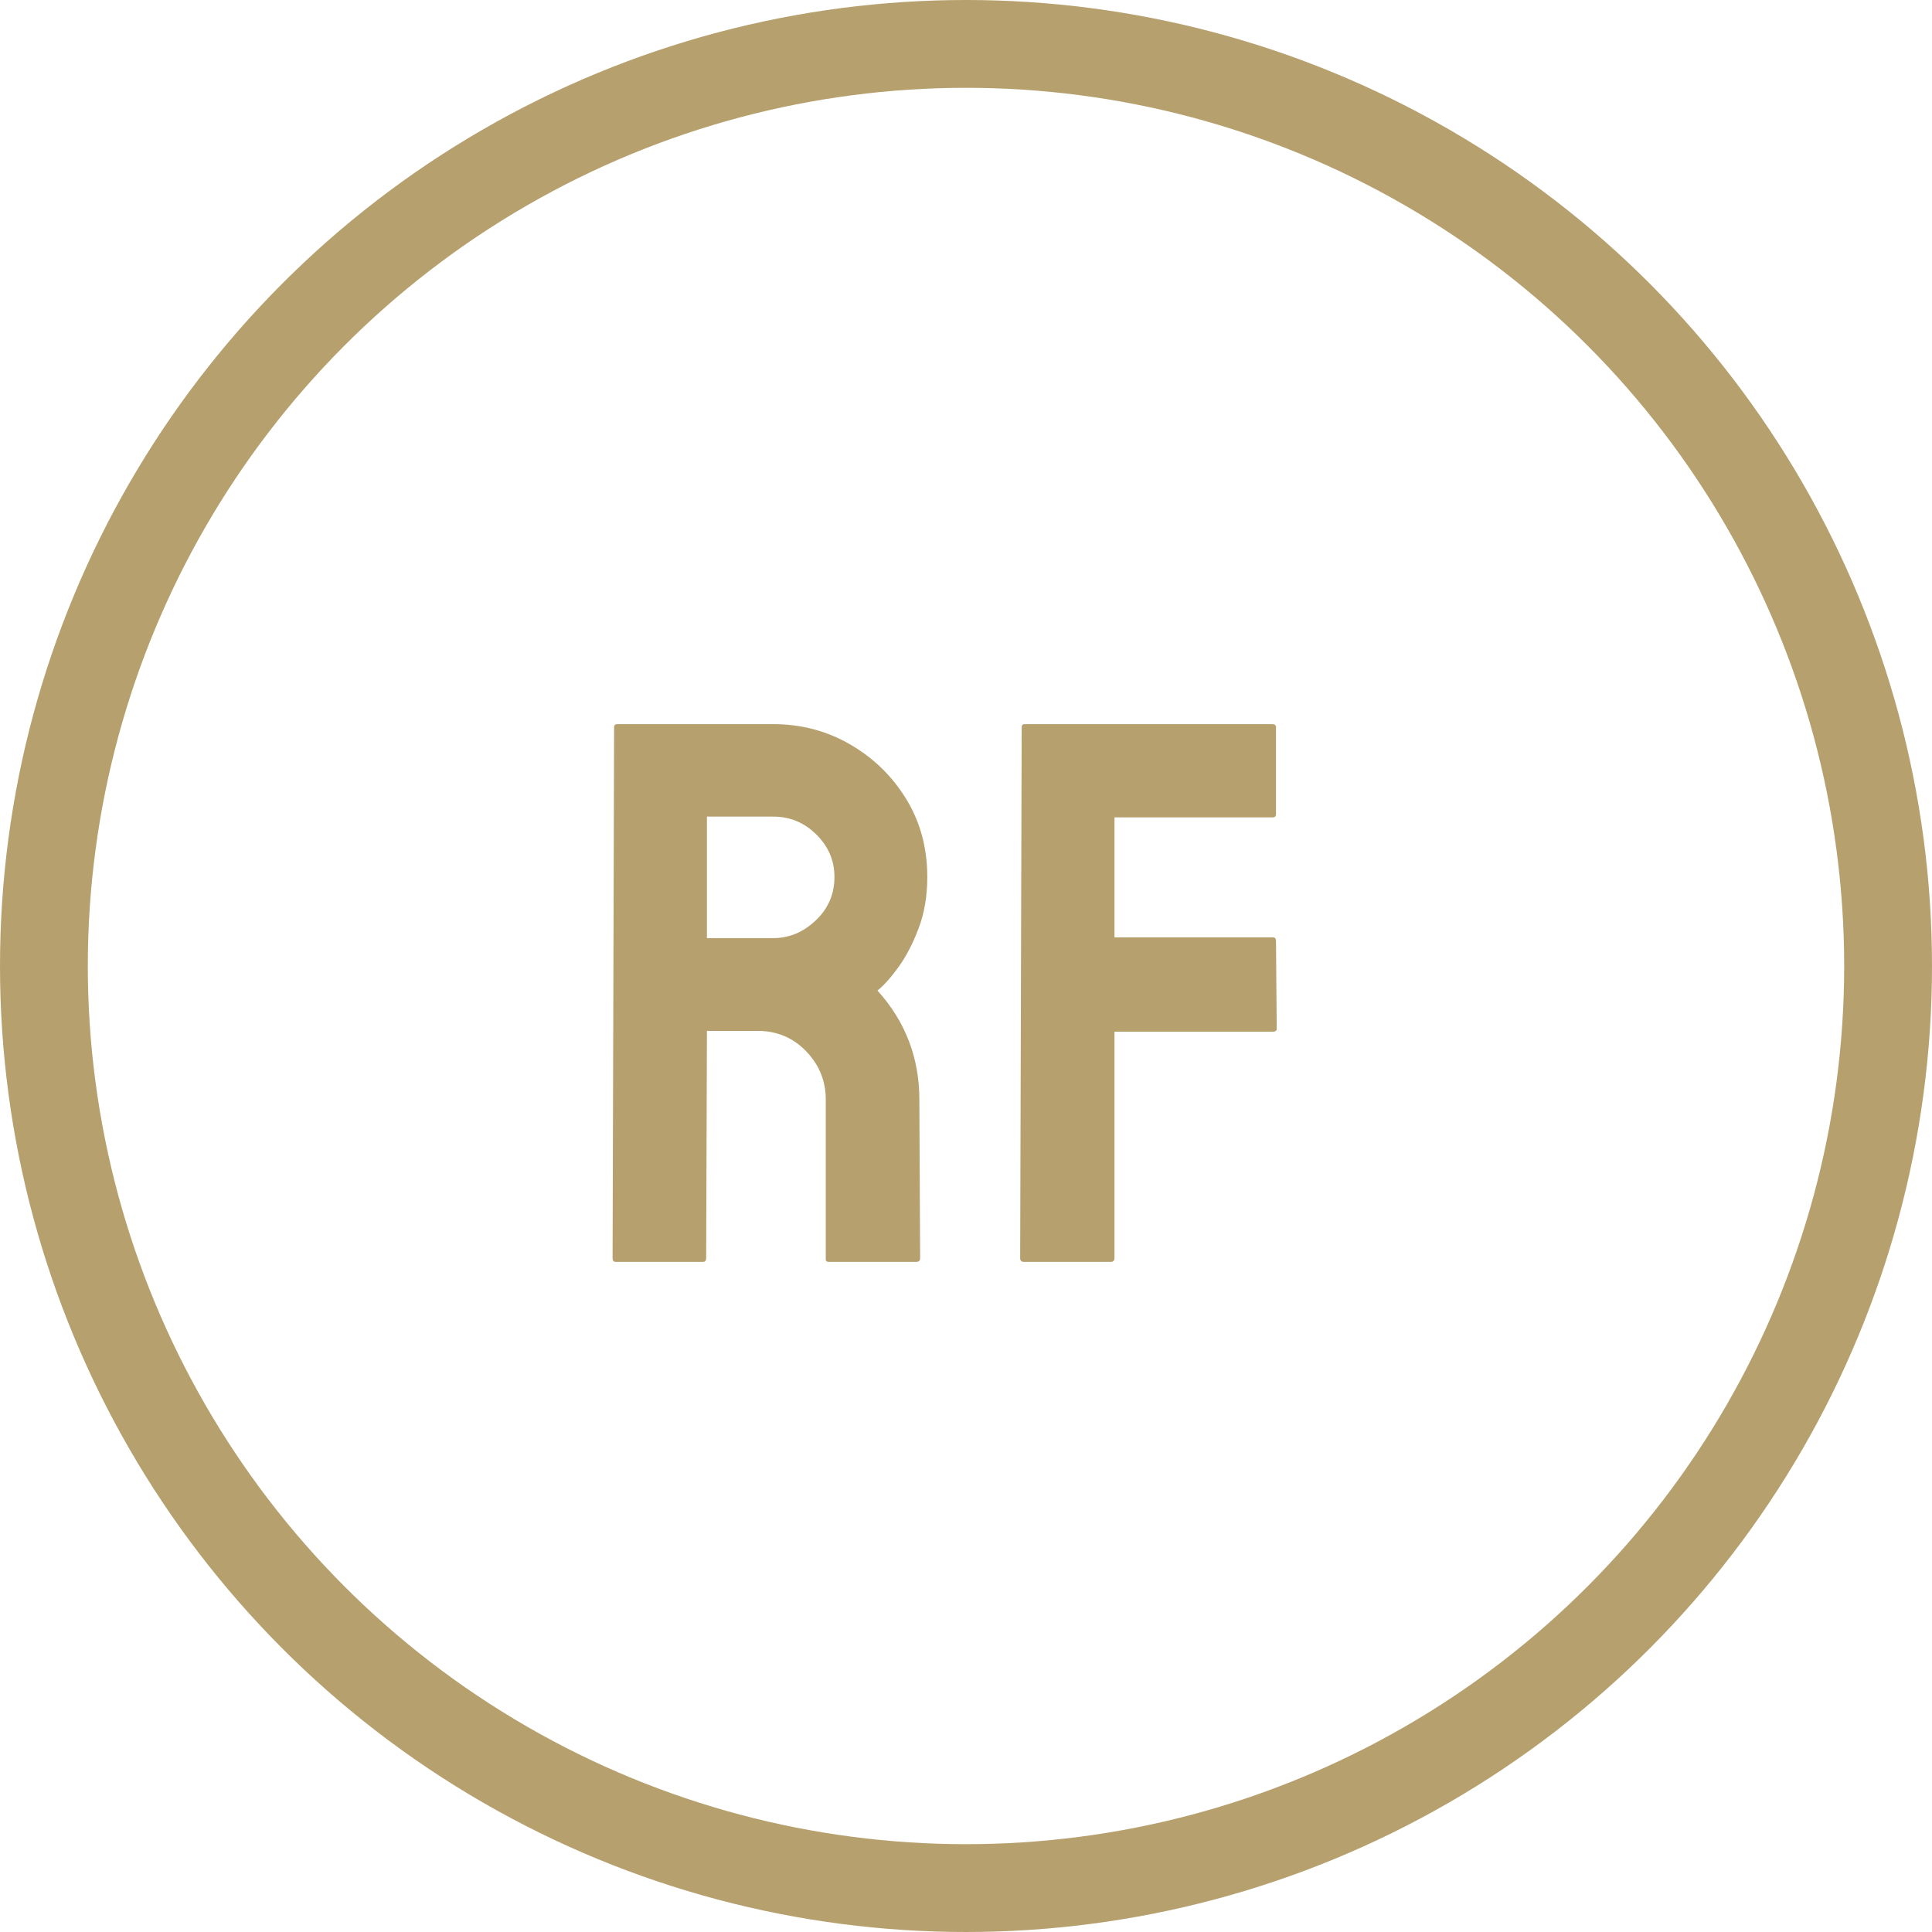
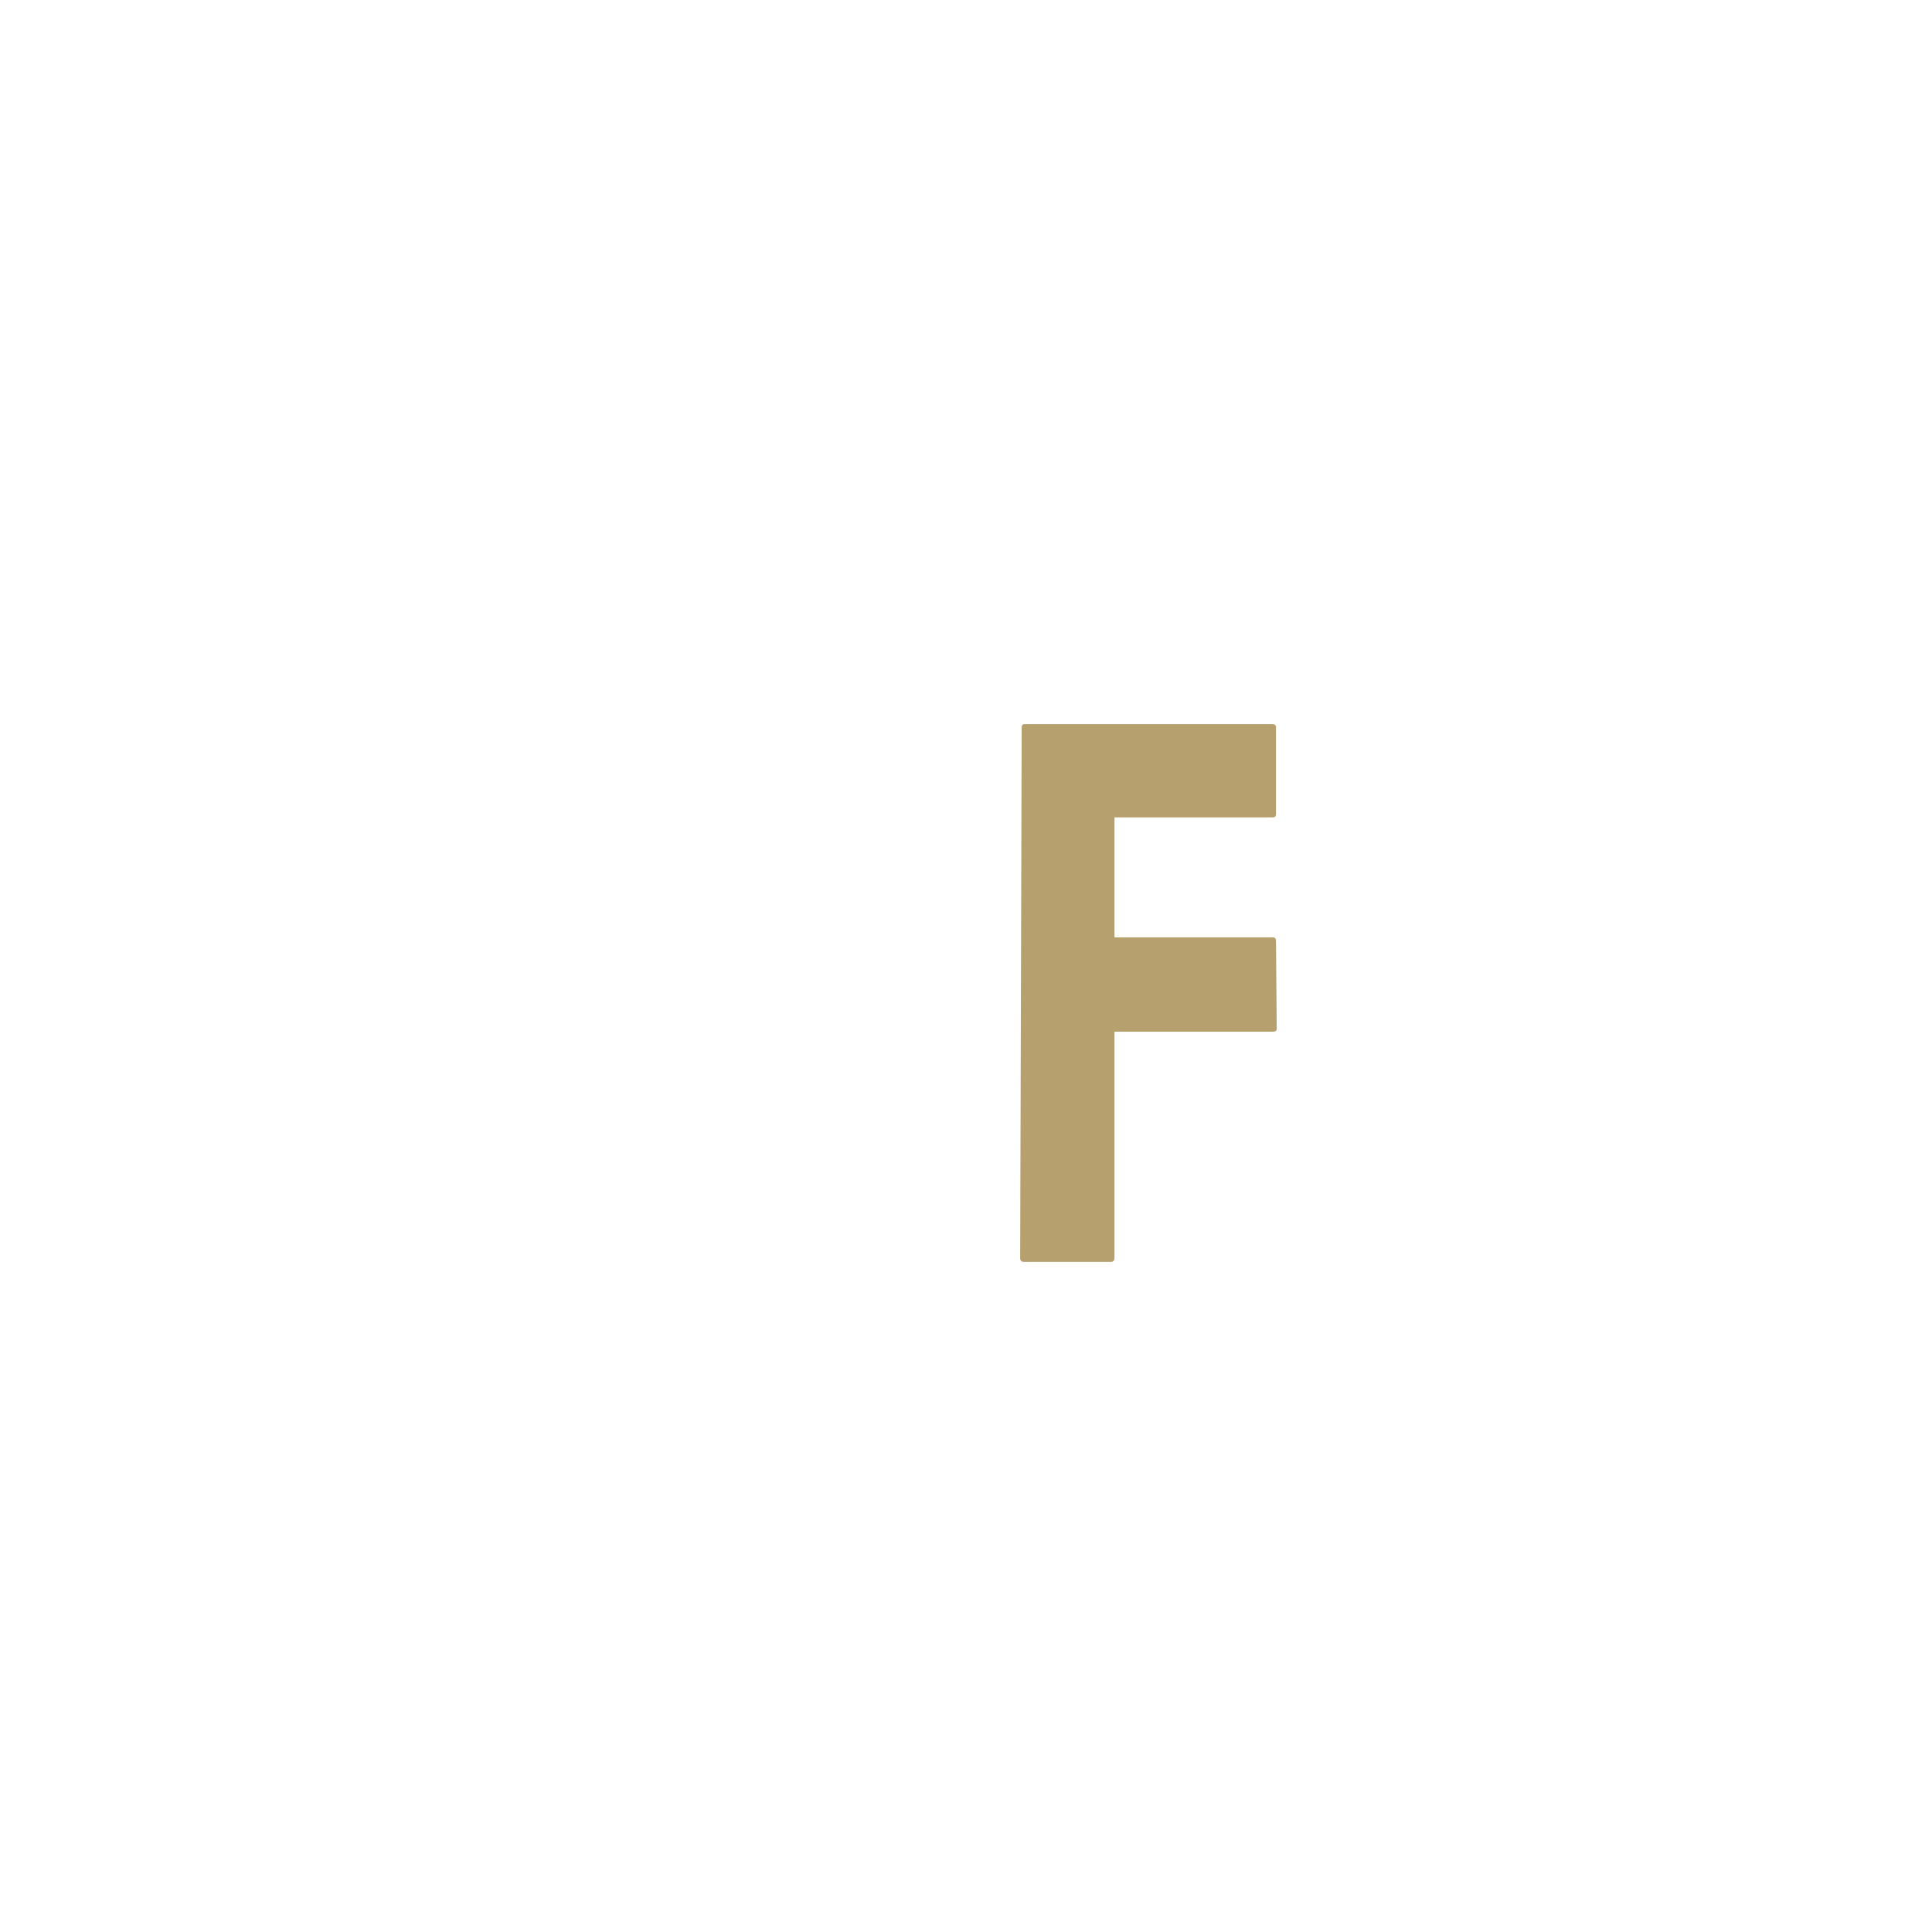
<svg xmlns="http://www.w3.org/2000/svg" width="55px" height="55px" viewBox="0 0 55 55" version="1.1">
  <title>icon-rf</title>
  <g id="Page-1" stroke="none" stroke-width="1" fill="none" fill-rule="evenodd">
    <g id="Container-Sales" transform="translate(-1062, -1280)">
      <g id="icon-rf" transform="translate(1062, 1280)">
        <g id="RF" transform="translate(17.439, 20.615)" fill="#B6A06E" fill-rule="nonzero">
-           <path d="M2.578,15.308 L0.086,15.308 C0.029,15.308 0,15.272 0,15.2 L0.043,0.086 C0.043,0.029 0.072,0 0.129,0 L4.576,0 C5.371,0 6.102,0.193 6.768,0.58 C7.434,0.967 7.965,1.486 8.363,2.138 C8.76,2.789 8.959,3.527 8.959,4.351 C8.959,4.888 8.877,5.375 8.712,5.812 C8.547,6.248 8.356,6.617 8.137,6.918 C7.919,7.219 7.72,7.441 7.541,7.584 C8.336,8.465 8.733,9.5 8.733,10.688 L8.755,15.2 C8.755,15.272 8.719,15.308 8.647,15.308 L6.155,15.308 C6.098,15.308 6.069,15.286 6.069,15.243 L6.069,10.688 C6.069,10.159 5.883,9.7 5.511,9.313 C5.138,8.927 4.68,8.733 4.136,8.733 L2.686,8.733 L2.664,15.2 C2.664,15.272 2.635,15.308 2.578,15.308 Z M4.576,2.632 L2.686,2.632 L2.686,6.091 L4.576,6.091 C5.027,6.091 5.43,5.923 5.785,5.586 C6.139,5.249 6.316,4.838 6.316,4.351 C6.316,3.885 6.145,3.482 5.801,3.142 C5.457,2.802 5.049,2.632 4.576,2.632 Z" id="Shape" />
          <path d="M14.181,15.308 L11.71,15.308 C11.638,15.308 11.603,15.272 11.603,15.2 L11.646,0.086 C11.646,0.029 11.674,0 11.731,0 L18.778,0 C18.85,0 18.886,0.029 18.886,0.086 L18.886,2.567 C18.886,2.625 18.857,2.653 18.8,2.653 L14.288,2.653 L14.288,6.069 L18.8,6.069 C18.857,6.069 18.886,6.105 18.886,6.177 L18.907,8.669 C18.907,8.726 18.871,8.755 18.8,8.755 L14.288,8.755 L14.288,15.2 C14.288,15.272 14.252,15.308 14.181,15.308 Z" id="Path" />
        </g>
-         <circle id="Oval-Copy-5" stroke="#B6A06E" stroke-width="2.5" cx="27.5" cy="27.5" r="26.25" />
      </g>
    </g>
  </g>
</svg>